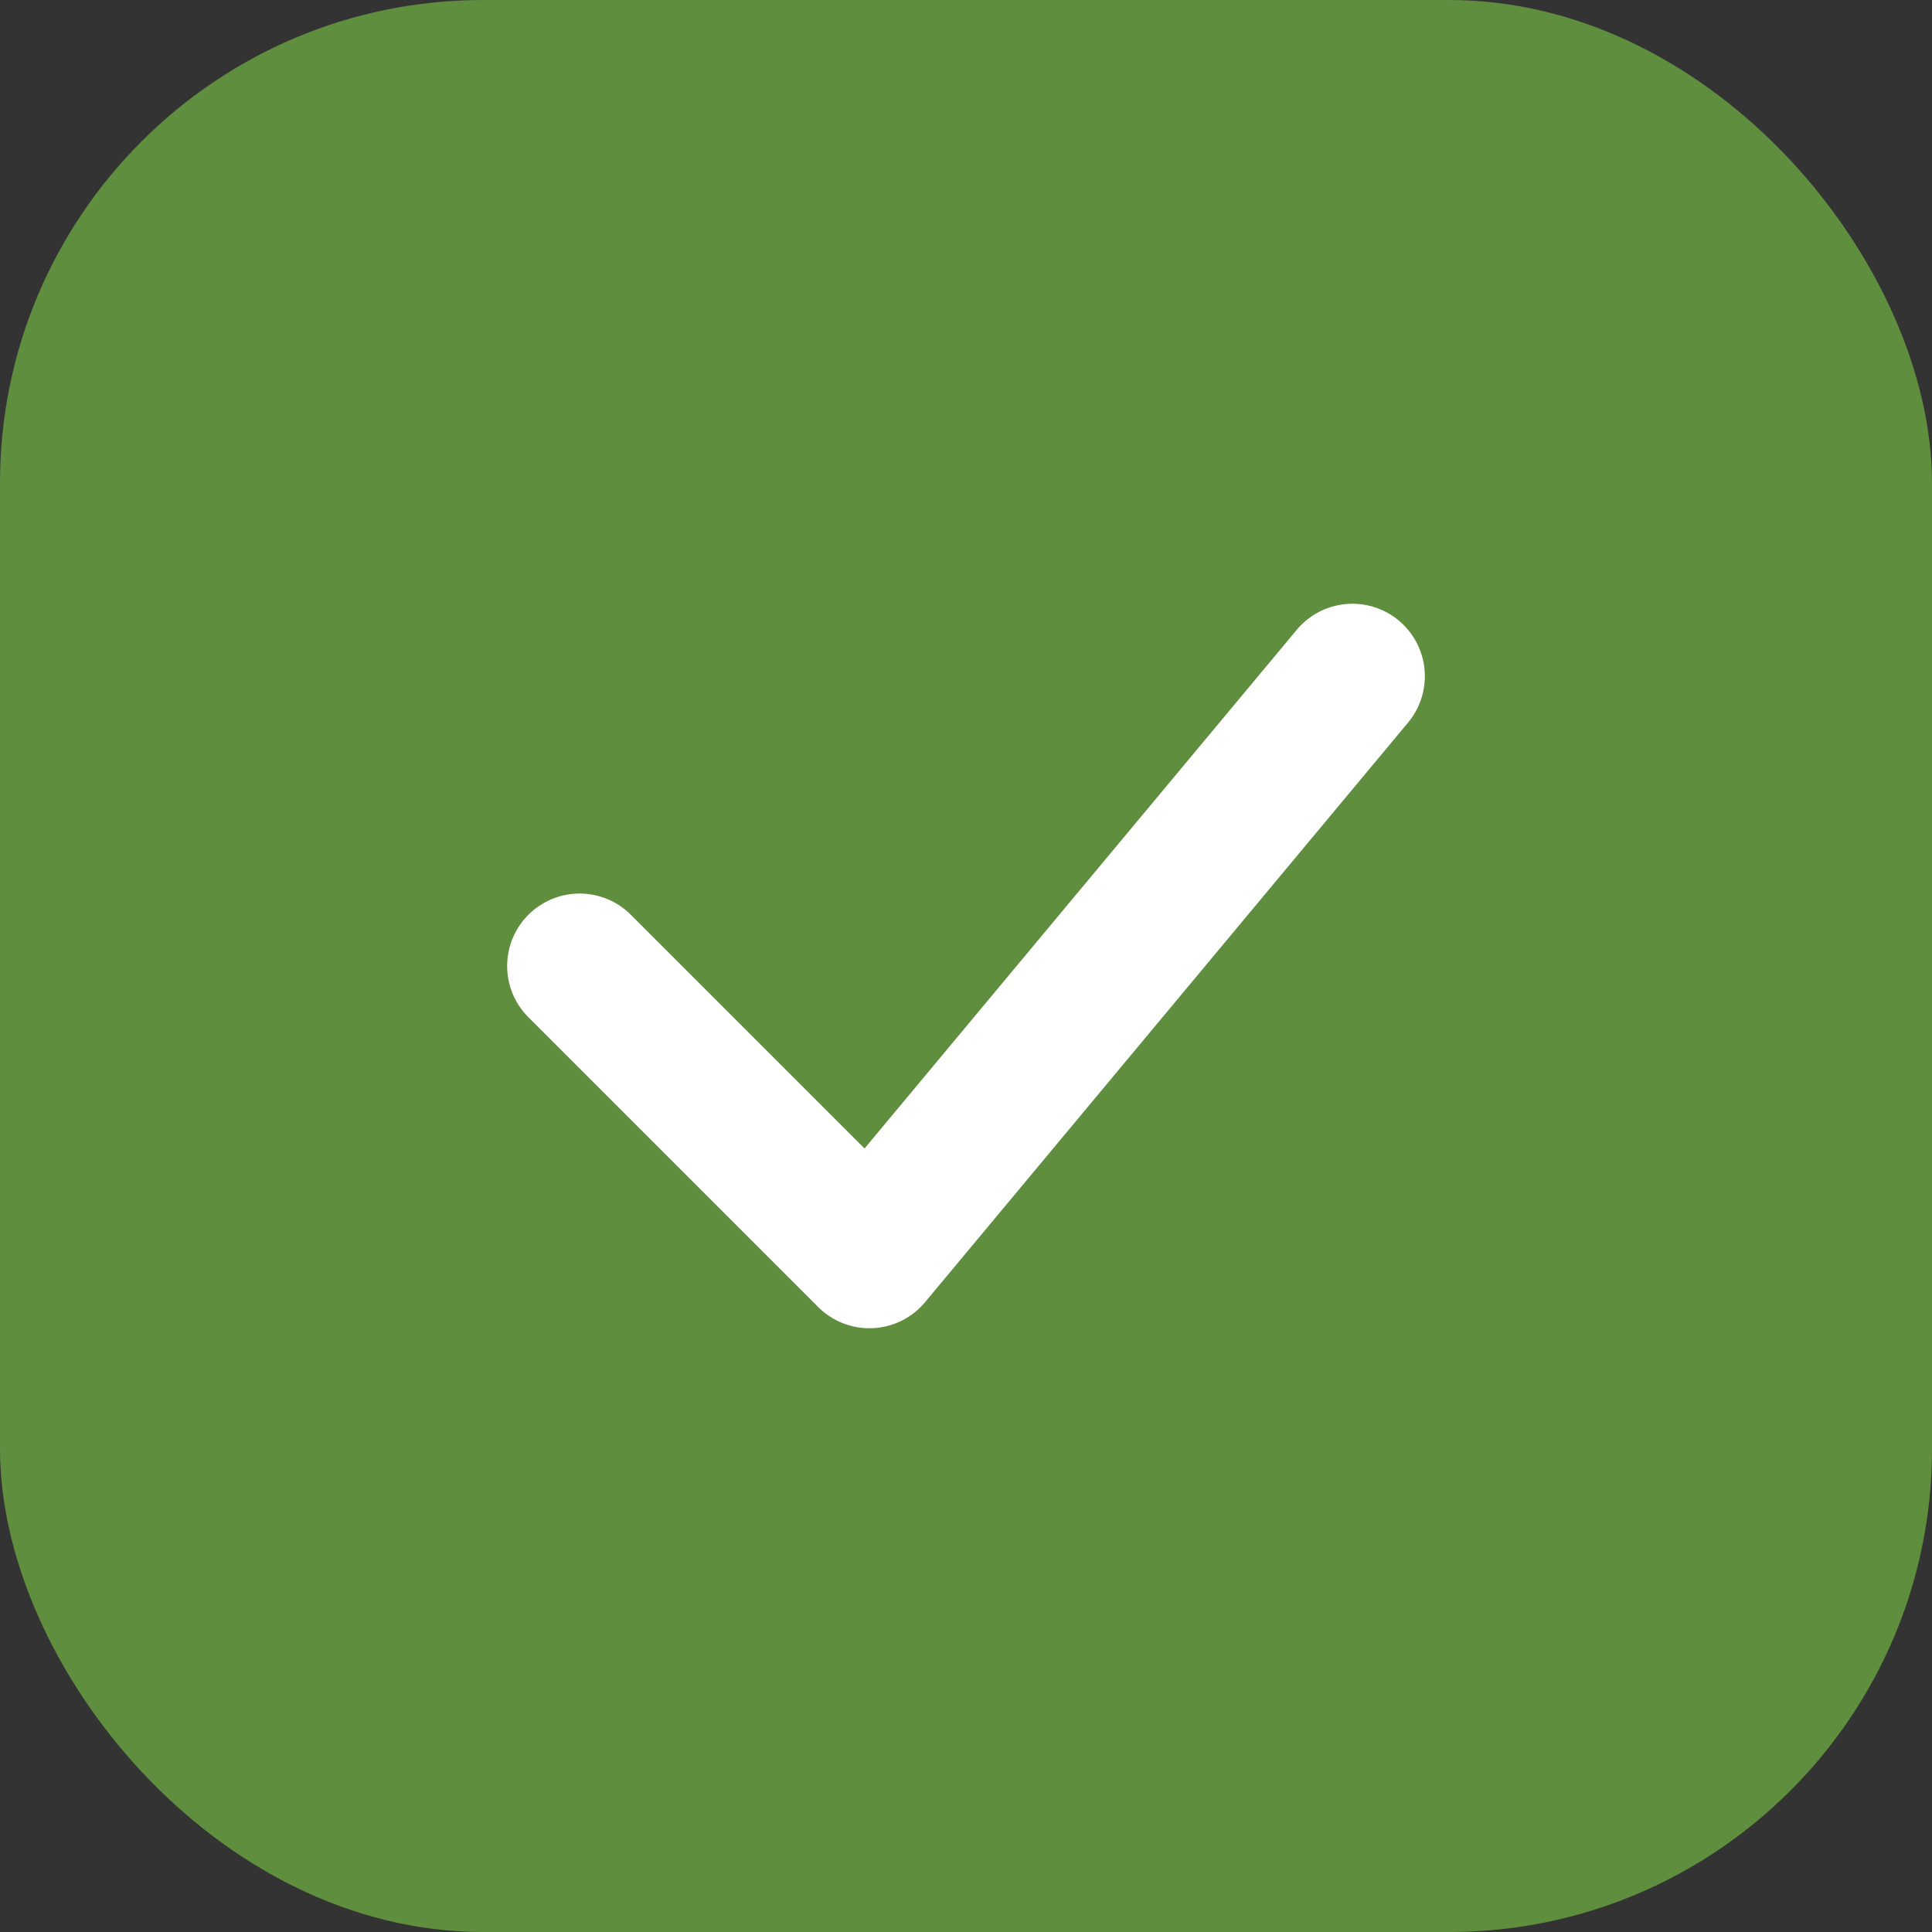
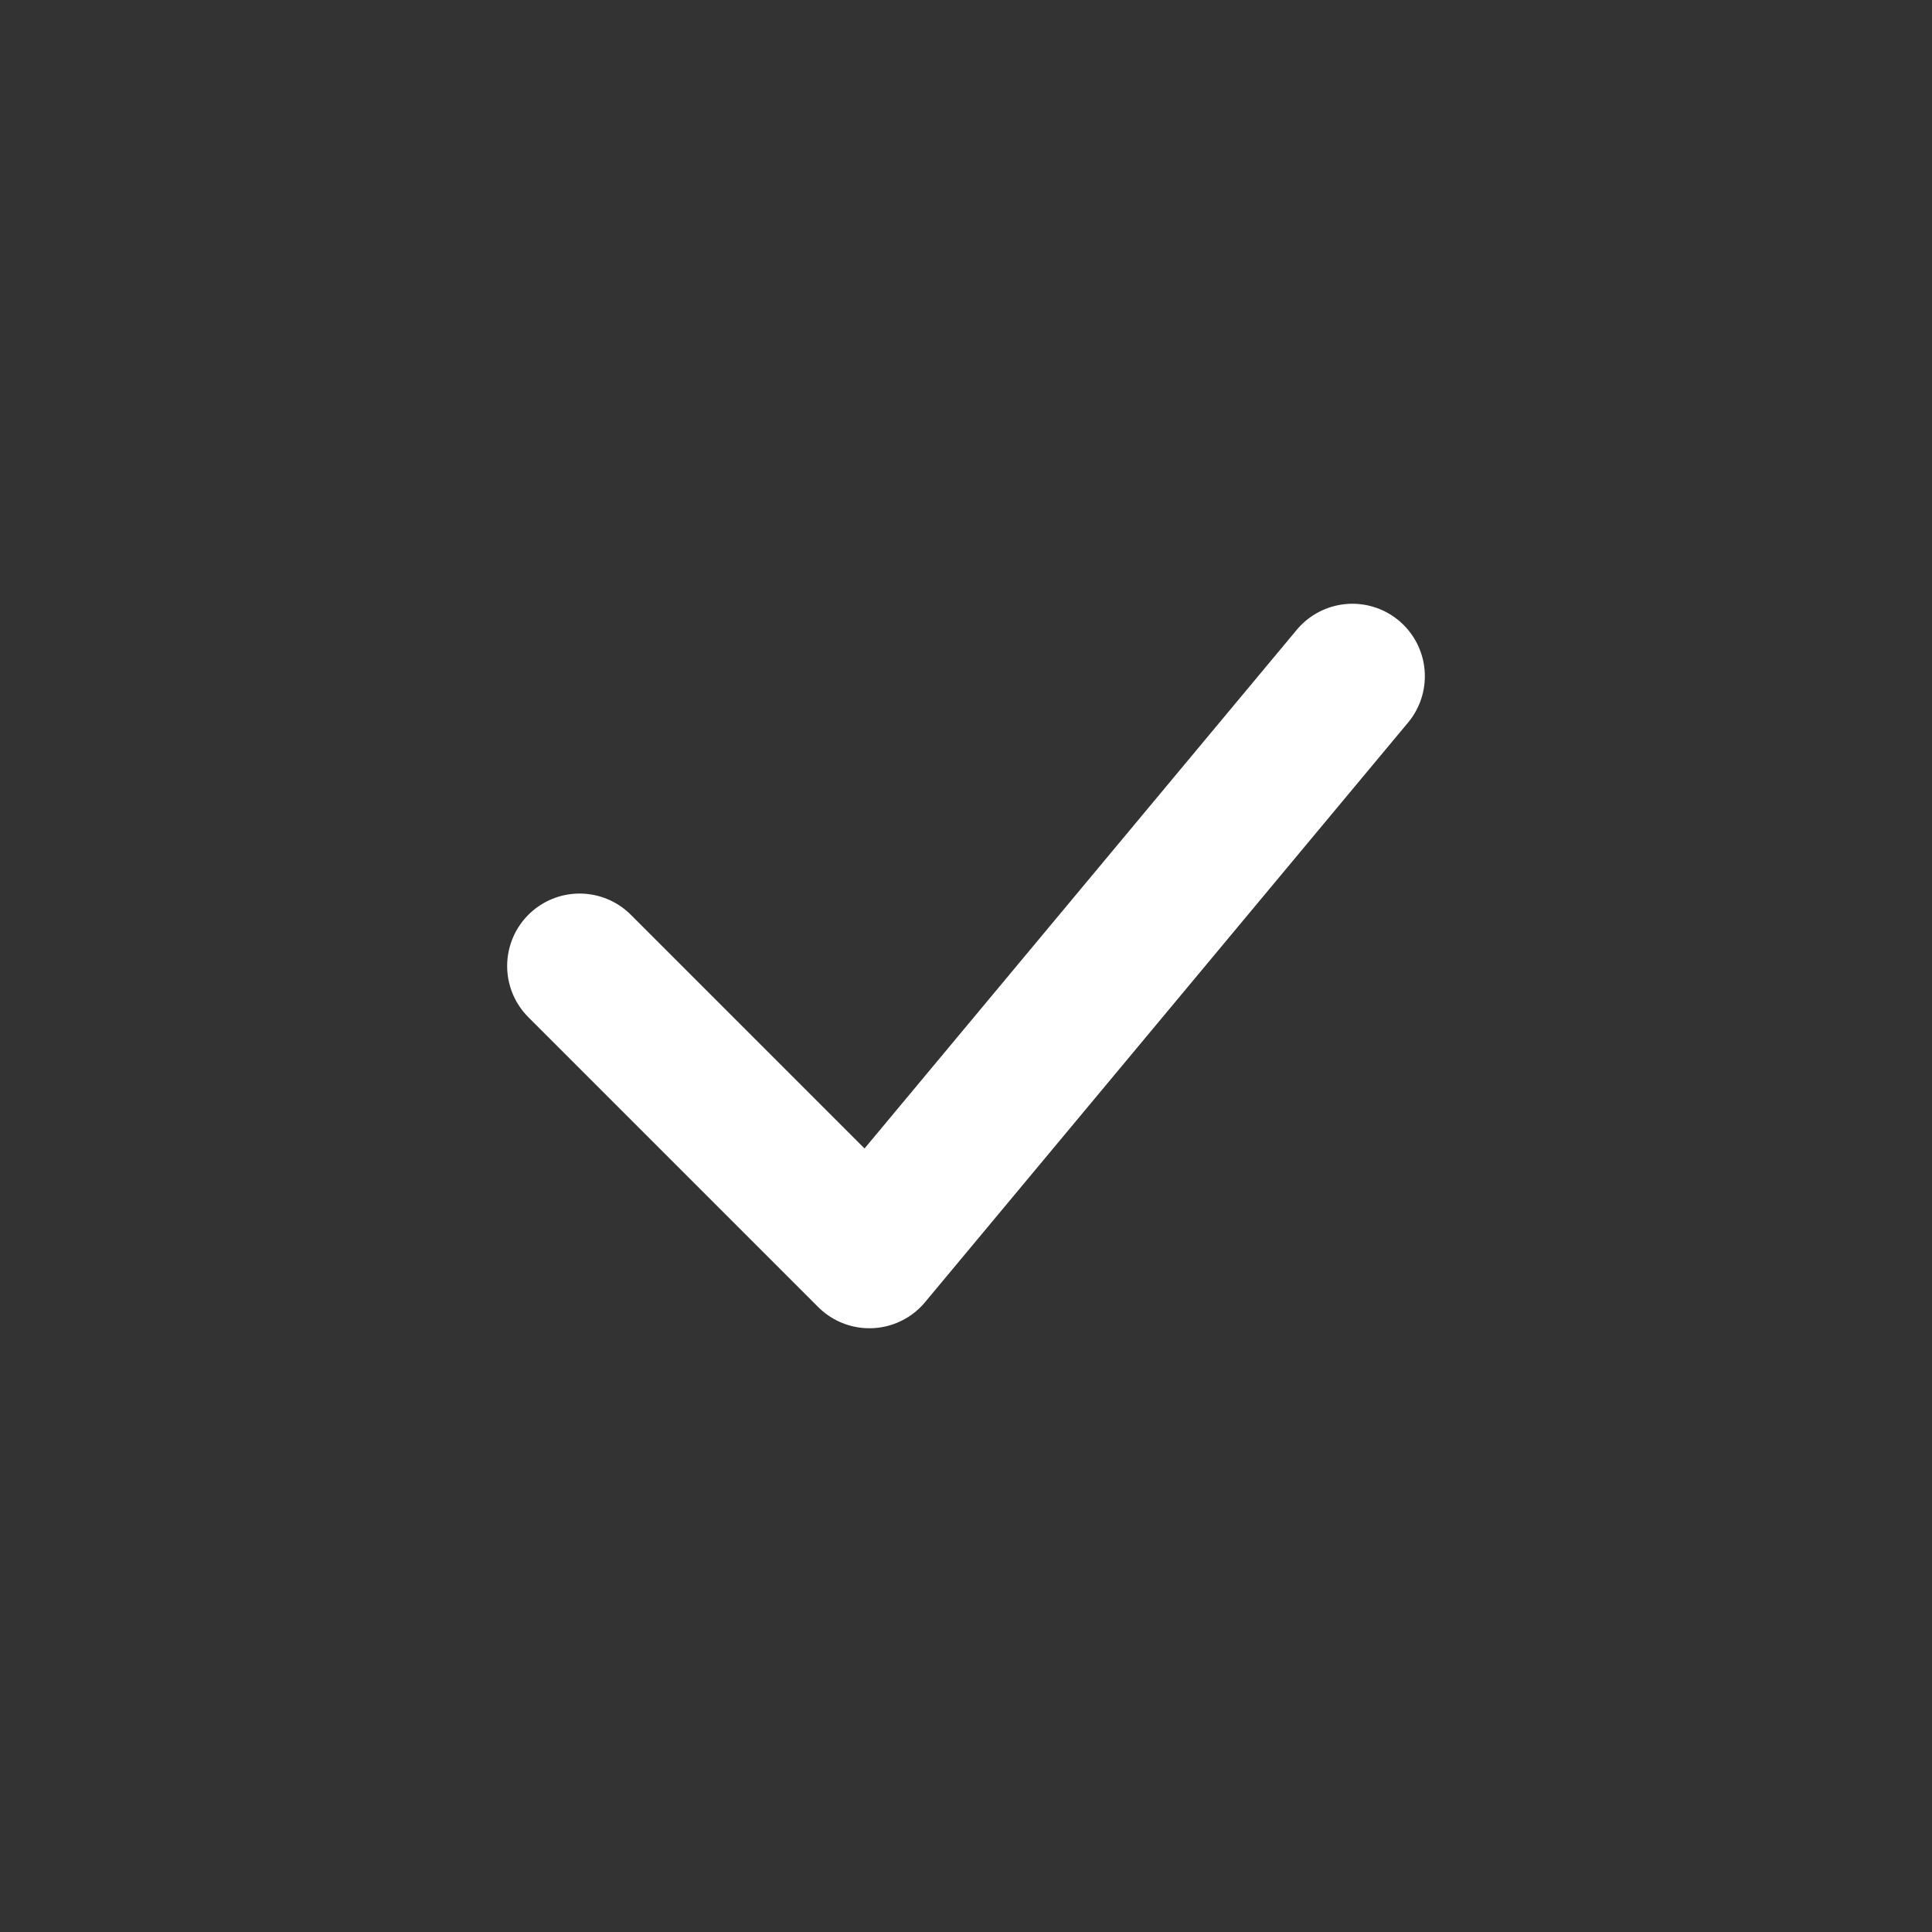
<svg xmlns="http://www.w3.org/2000/svg" viewBox="0 0 40 40" fill="none">
  <rect x="0" y="0" width="40" height="40" fill="#333333" stroke="none" />
-   <rect width="40" height="40" rx="10" fill="url(#favicon-gradient)" />
  <path d="M12 20L18 26L28 14" stroke="white" stroke-width="3" stroke-linecap="round" stroke-linejoin="round" />
  <defs>
    <linearGradient id="favicon-gradient" x1="0" y1="0" x2="40" y2="40">
      <stop stop-color="#5E8E3E" />
      <stop offset="1" stop-color="#95BF47" />
    </linearGradient>
  </defs>
</svg>